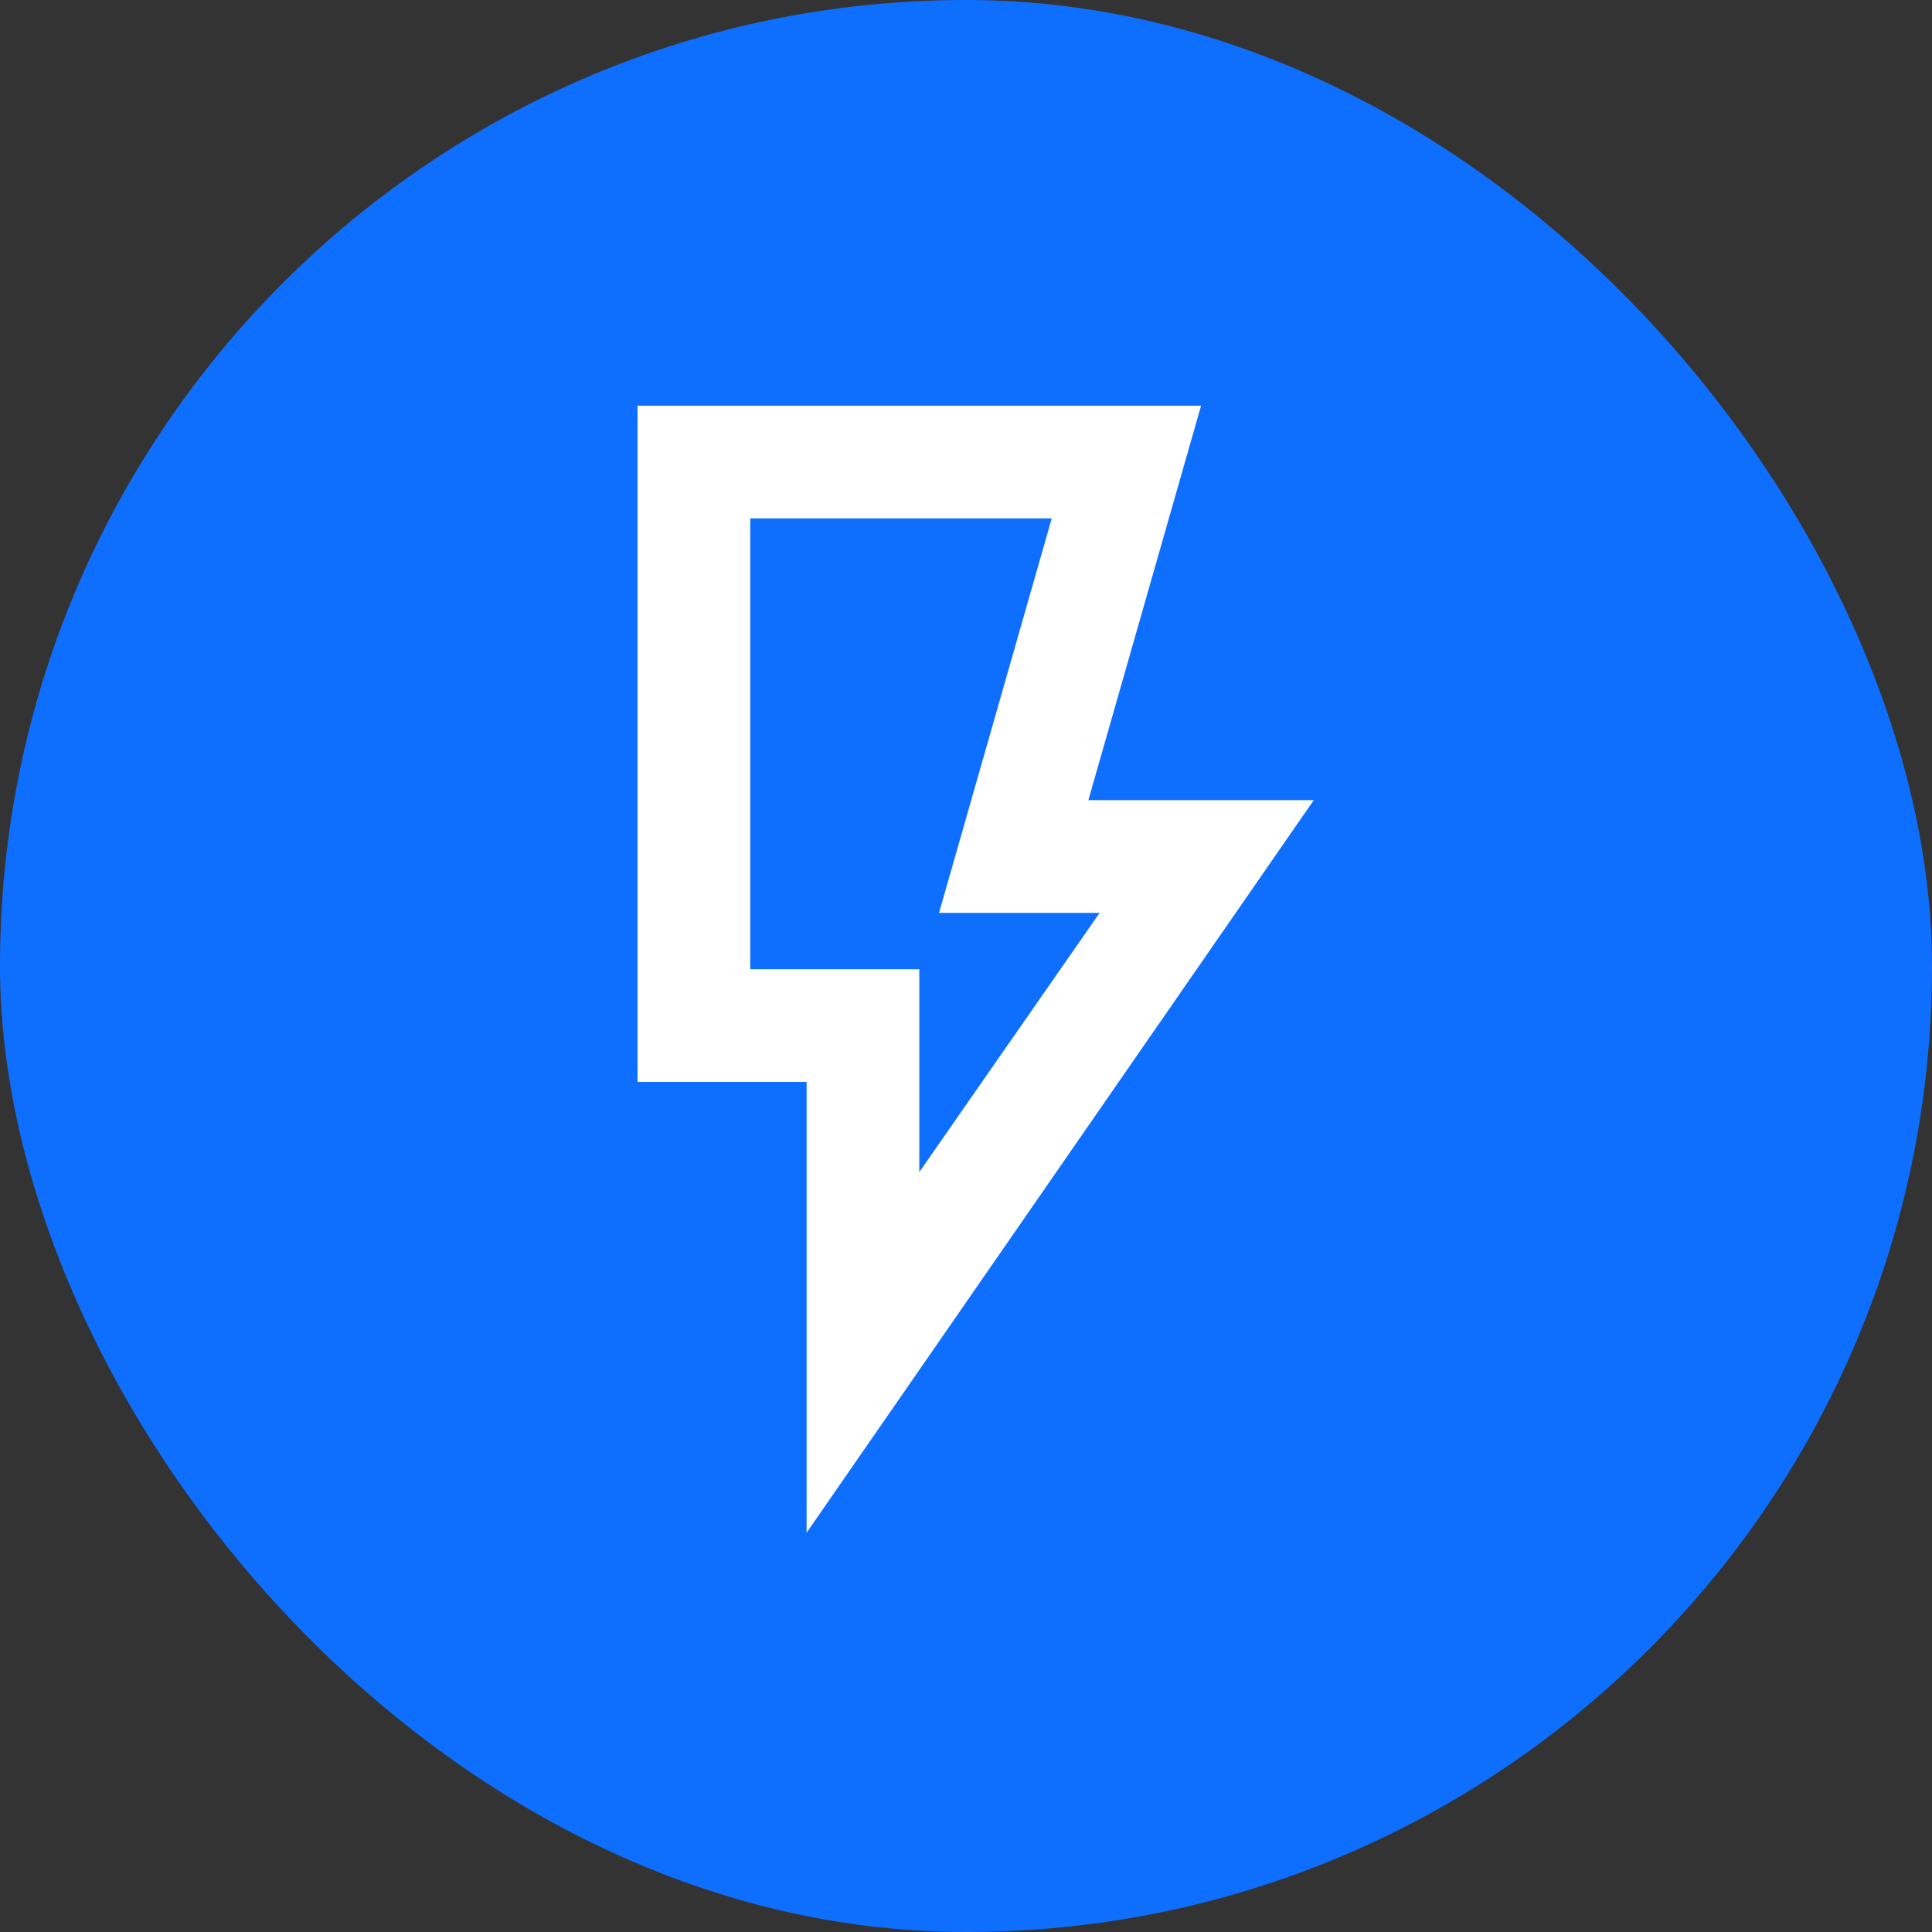
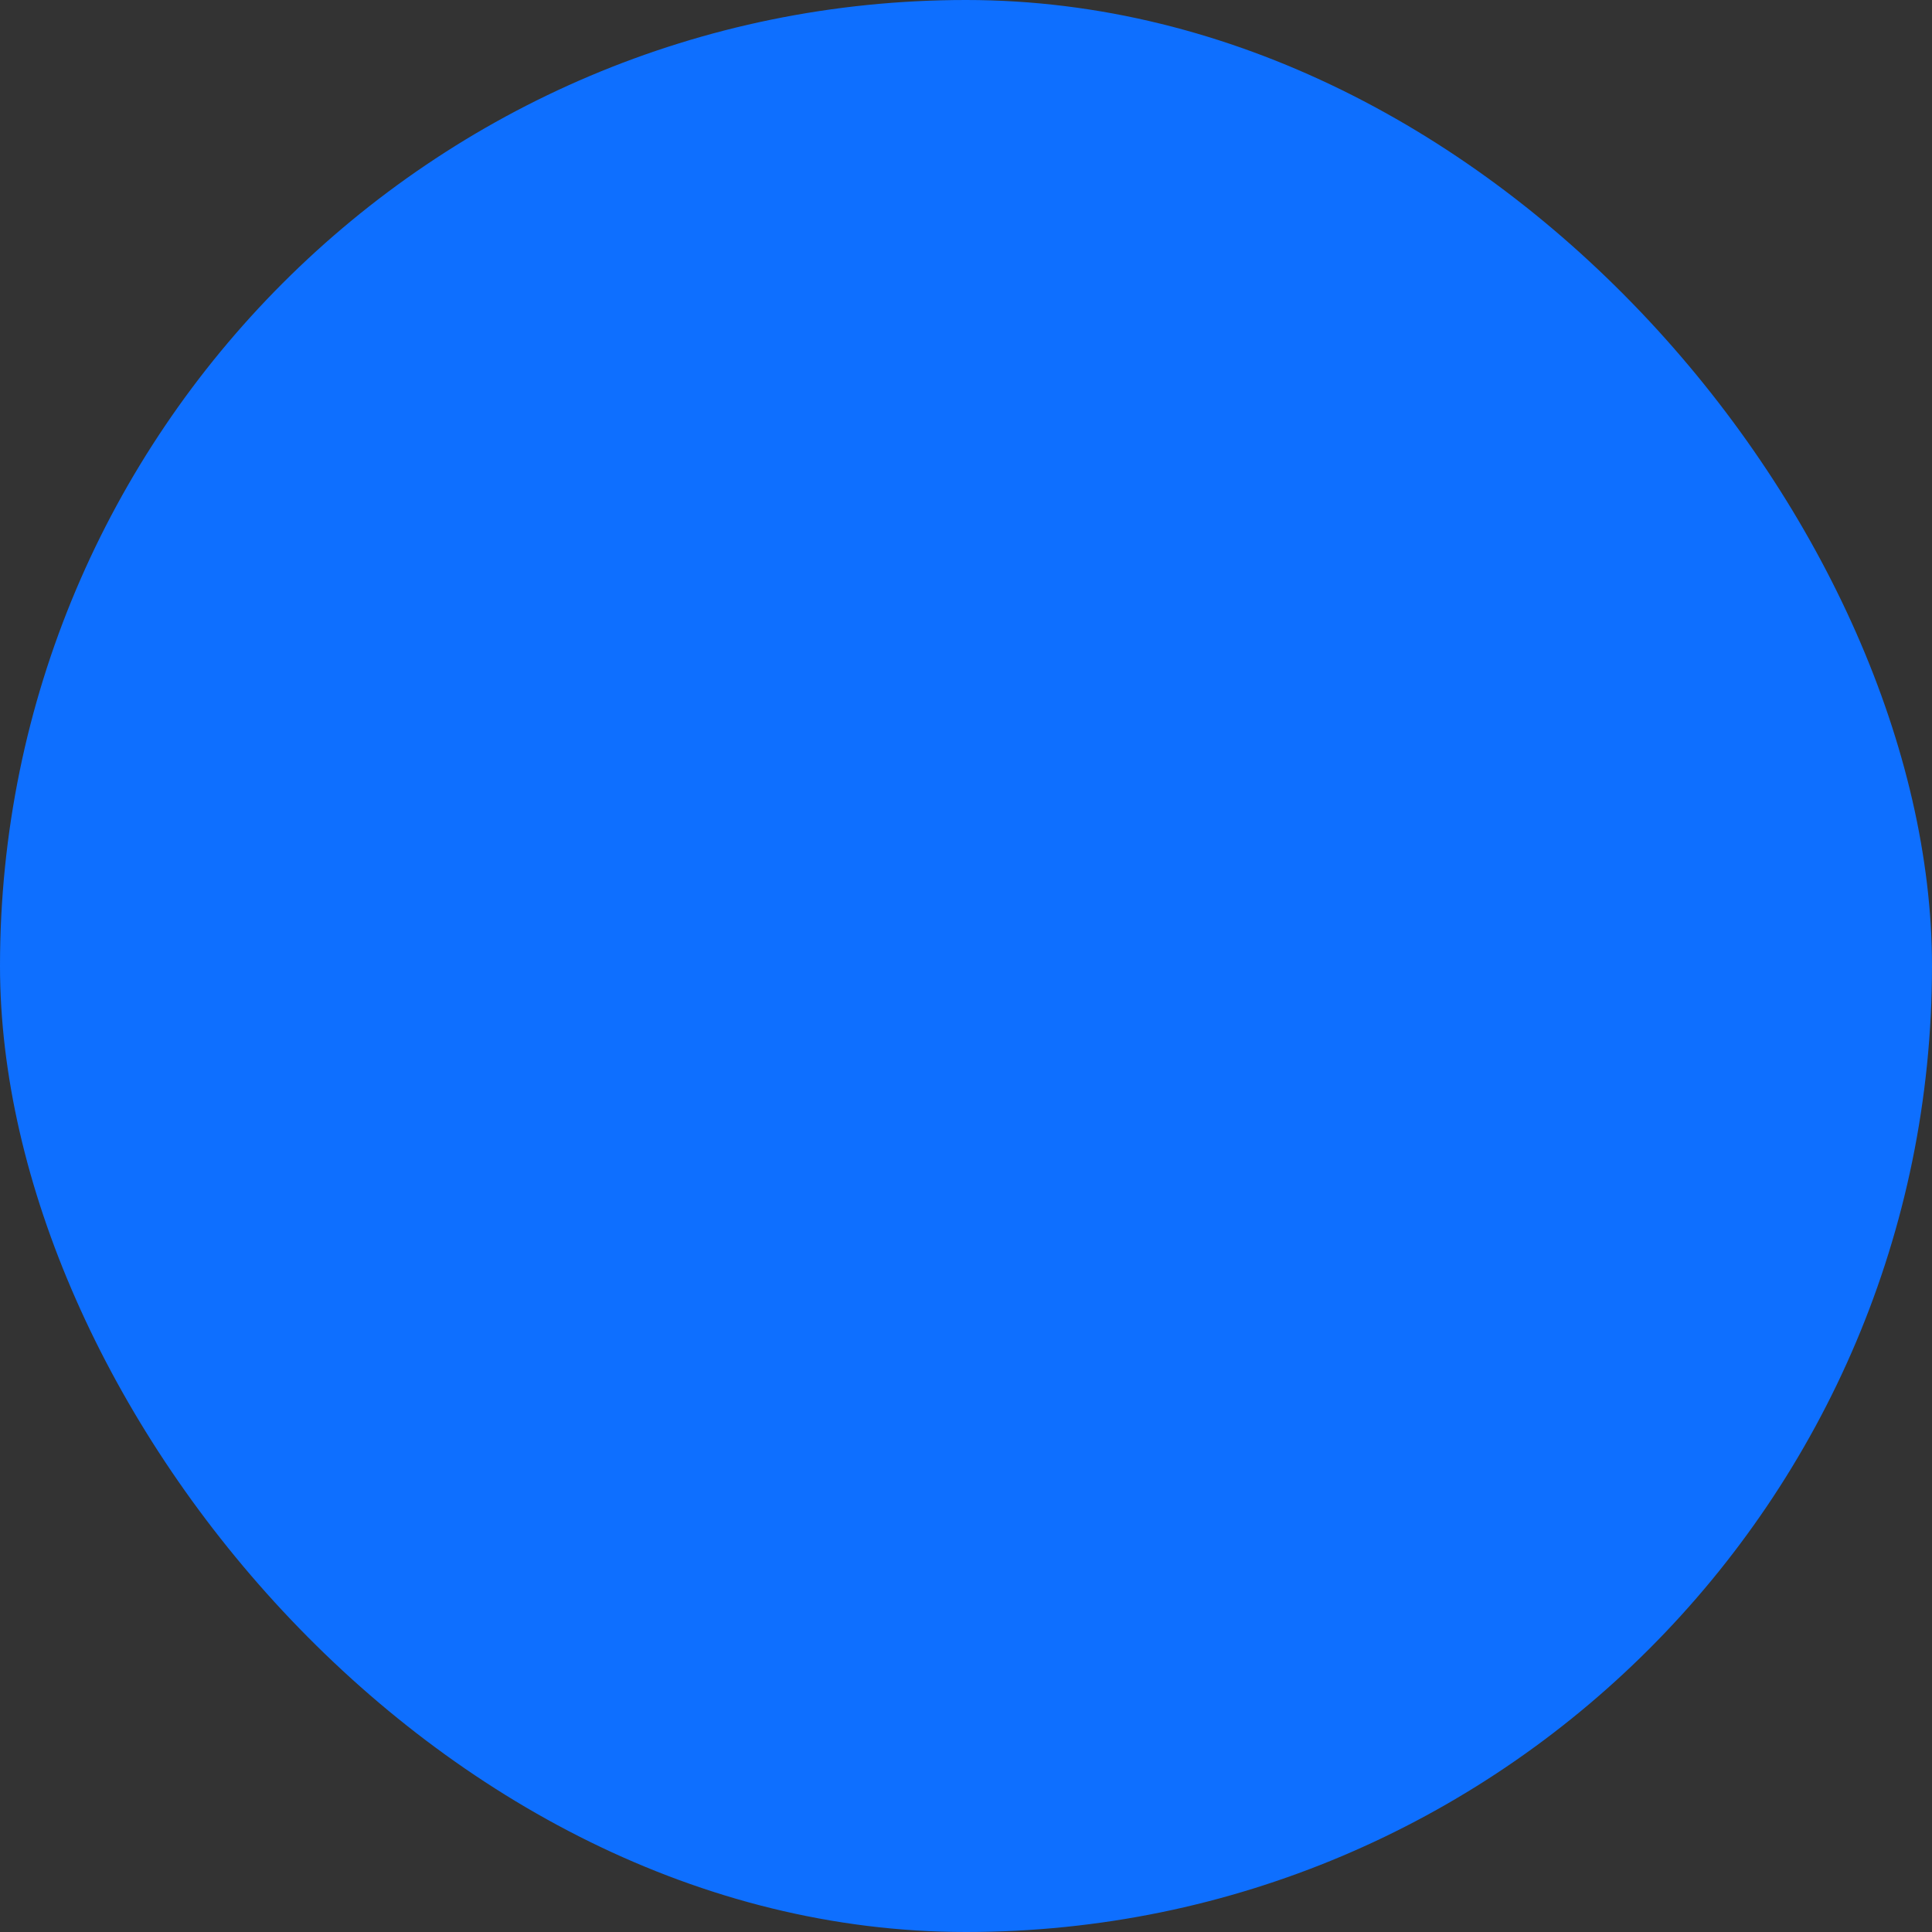
<svg xmlns="http://www.w3.org/2000/svg" width="100" height="100" viewBox="0 0 100 100" fill="none">
  <rect x="0" y="0" width="100" height="100" fill="#333333" stroke="none" />
  <rect width="100" height="100" rx="50" fill="#0E6FFF" />
-   <path d="M47.583 60.667L56.917 47.25H48.604L54.438 26.833H38.833V50.167H47.583V60.667ZM41.75 79.333V56H33V21H62.167L56.333 41.417H68L41.75 79.333Z" fill="white" />
</svg>